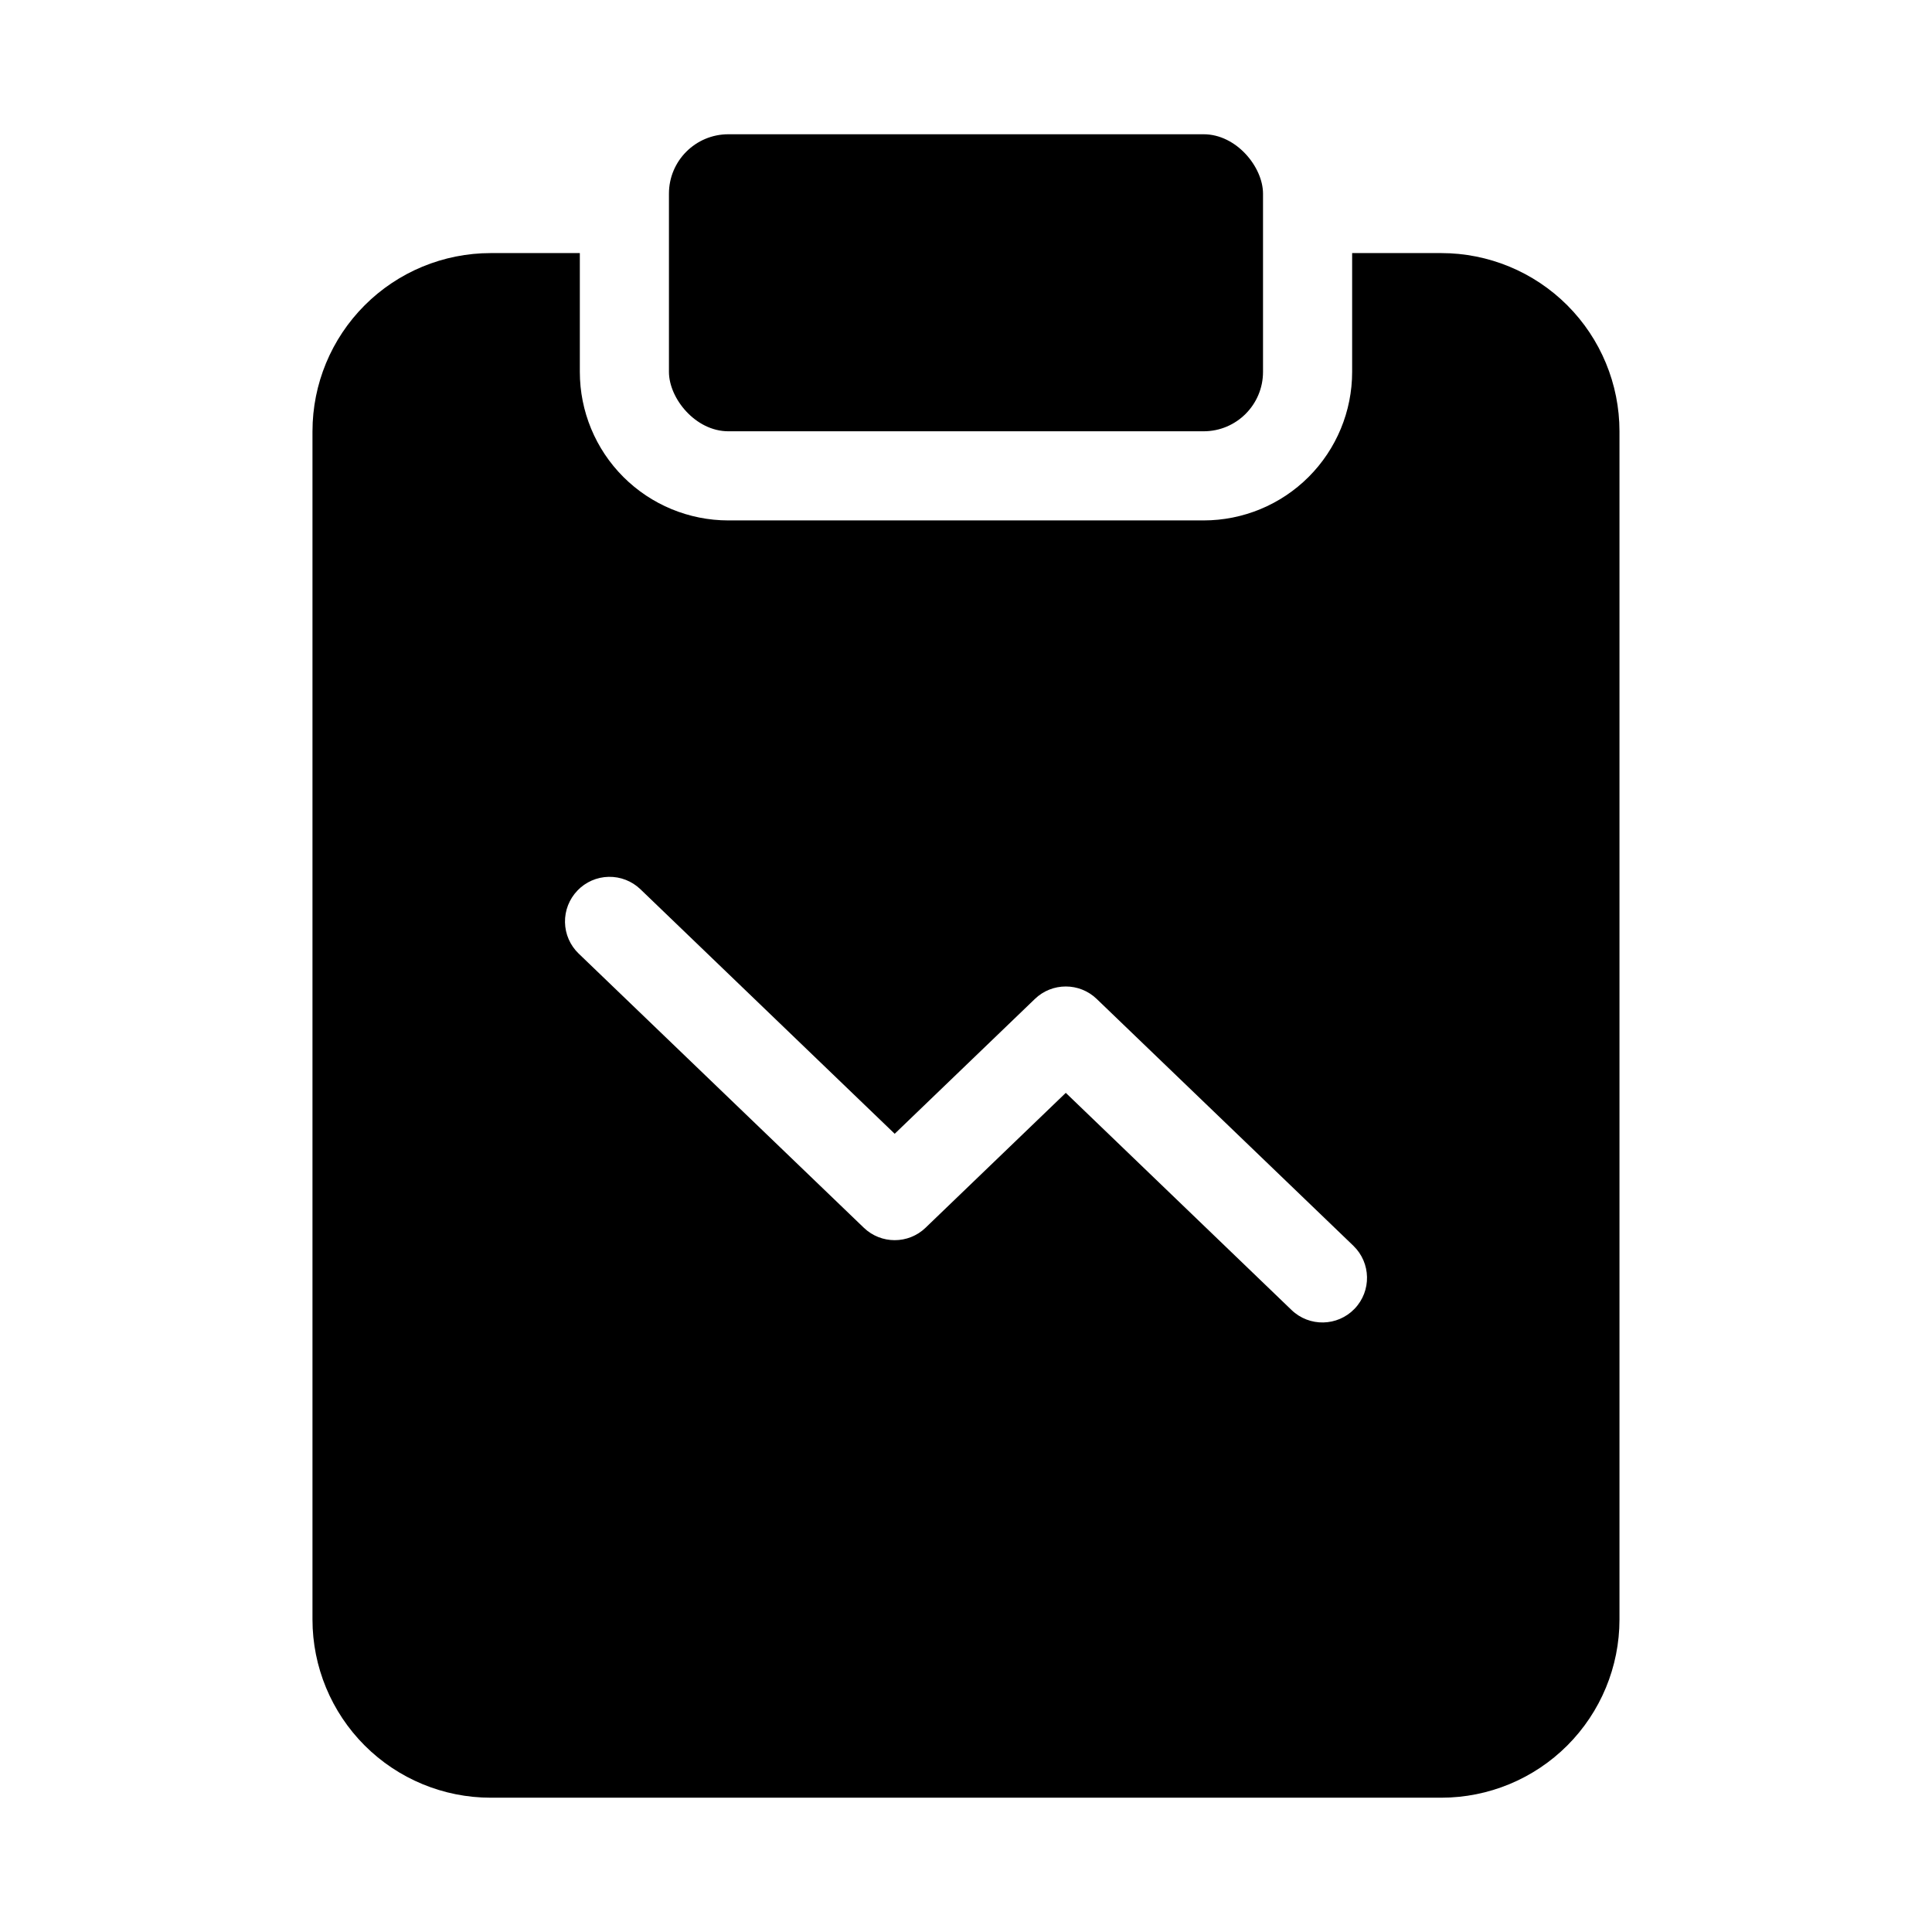
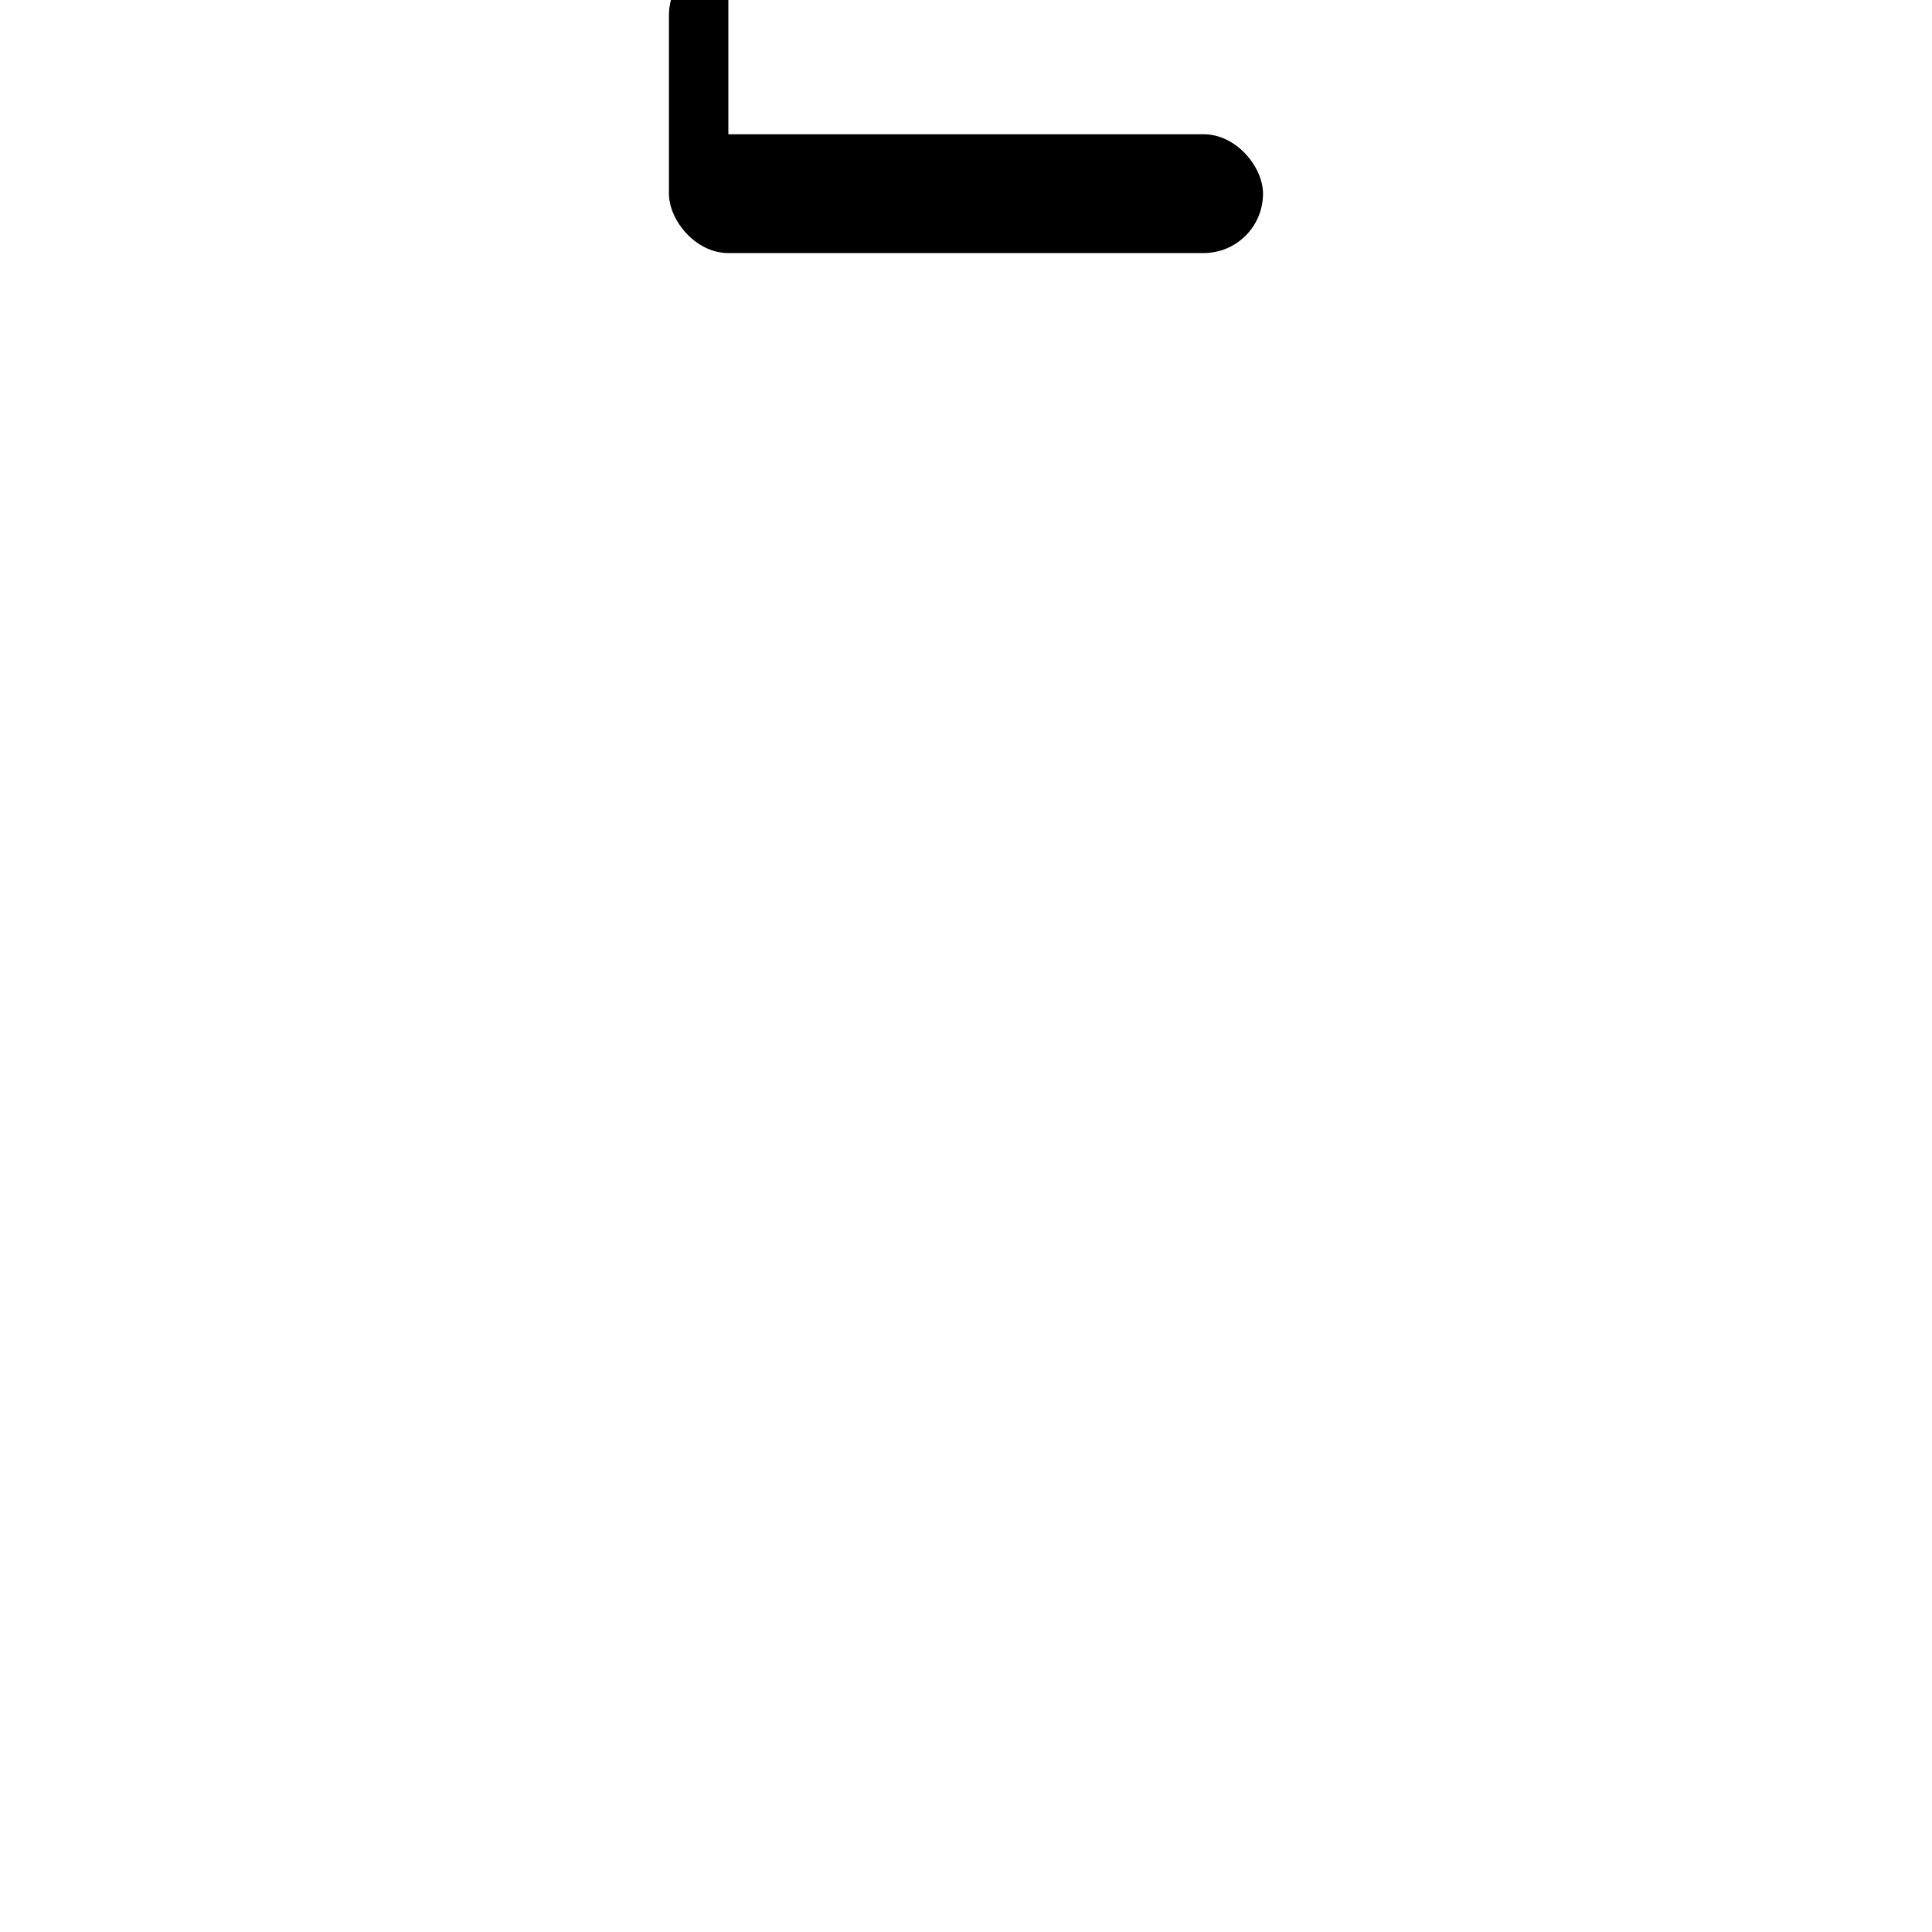
<svg xmlns="http://www.w3.org/2000/svg" fill="#000000" width="800px" height="800px" version="1.1" viewBox="144 144 512 512">
  <g>
-     <path d="m226.81 258.3v314.88c0 12.527 4.977 24.539 13.836 33.398 8.855 8.855 20.871 13.832 33.398 13.832h251.9c12.527 0 24.543-4.977 33.398-13.832 8.859-8.859 13.836-20.871 13.836-33.398v-314.88c0-12.527-4.977-24.539-13.836-33.398-8.855-8.855-20.871-13.832-33.398-13.832h-23.613v31.488c0 10.438-4.148 20.449-11.531 27.832-7.379 7.379-17.391 11.527-27.828 11.527h-125.95c-10.441 0-20.453-4.148-27.832-11.527-7.383-7.383-11.527-17.395-11.527-27.832v-31.488h-23.617c-12.527 0-24.543 4.977-33.398 13.832-8.859 8.859-13.836 20.871-13.836 33.398zm70.219 121.7c2.168-2.262 5.144-3.566 8.273-3.629 3.133-0.066 6.16 1.121 8.418 3.289l67.383 64.805 37.156-35.738c4.57-4.398 11.801-4.398 16.375 0l68.016 65.406h-0.004c4.707 4.523 4.852 12 0.332 16.703-4.523 4.707-12 4.856-16.703 0.332l-59.828-57.551-37.156 35.738v0.004c-4.57 4.398-11.801 4.398-16.375 0l-75.57-72.656c-2.258-2.172-3.559-5.152-3.617-8.281-0.059-3.133 1.129-6.16 3.301-8.414z" />
-     <path d="m337.02 179.58h125.95c8.695 0 15.742 8.695 15.742 15.742v47.23c0 8.695-7.051 15.742-15.742 15.742h-125.95c-8.695 0-15.742-8.695-15.742-15.742v-47.23c0-8.695 7.051-15.742 15.742-15.742z" />
+     <path d="m337.02 179.58h125.95c8.695 0 15.742 8.695 15.742 15.742c0 8.695-7.051 15.742-15.742 15.742h-125.95c-8.695 0-15.742-8.695-15.742-15.742v-47.23c0-8.695 7.051-15.742 15.742-15.742z" />
  </g>
</svg>